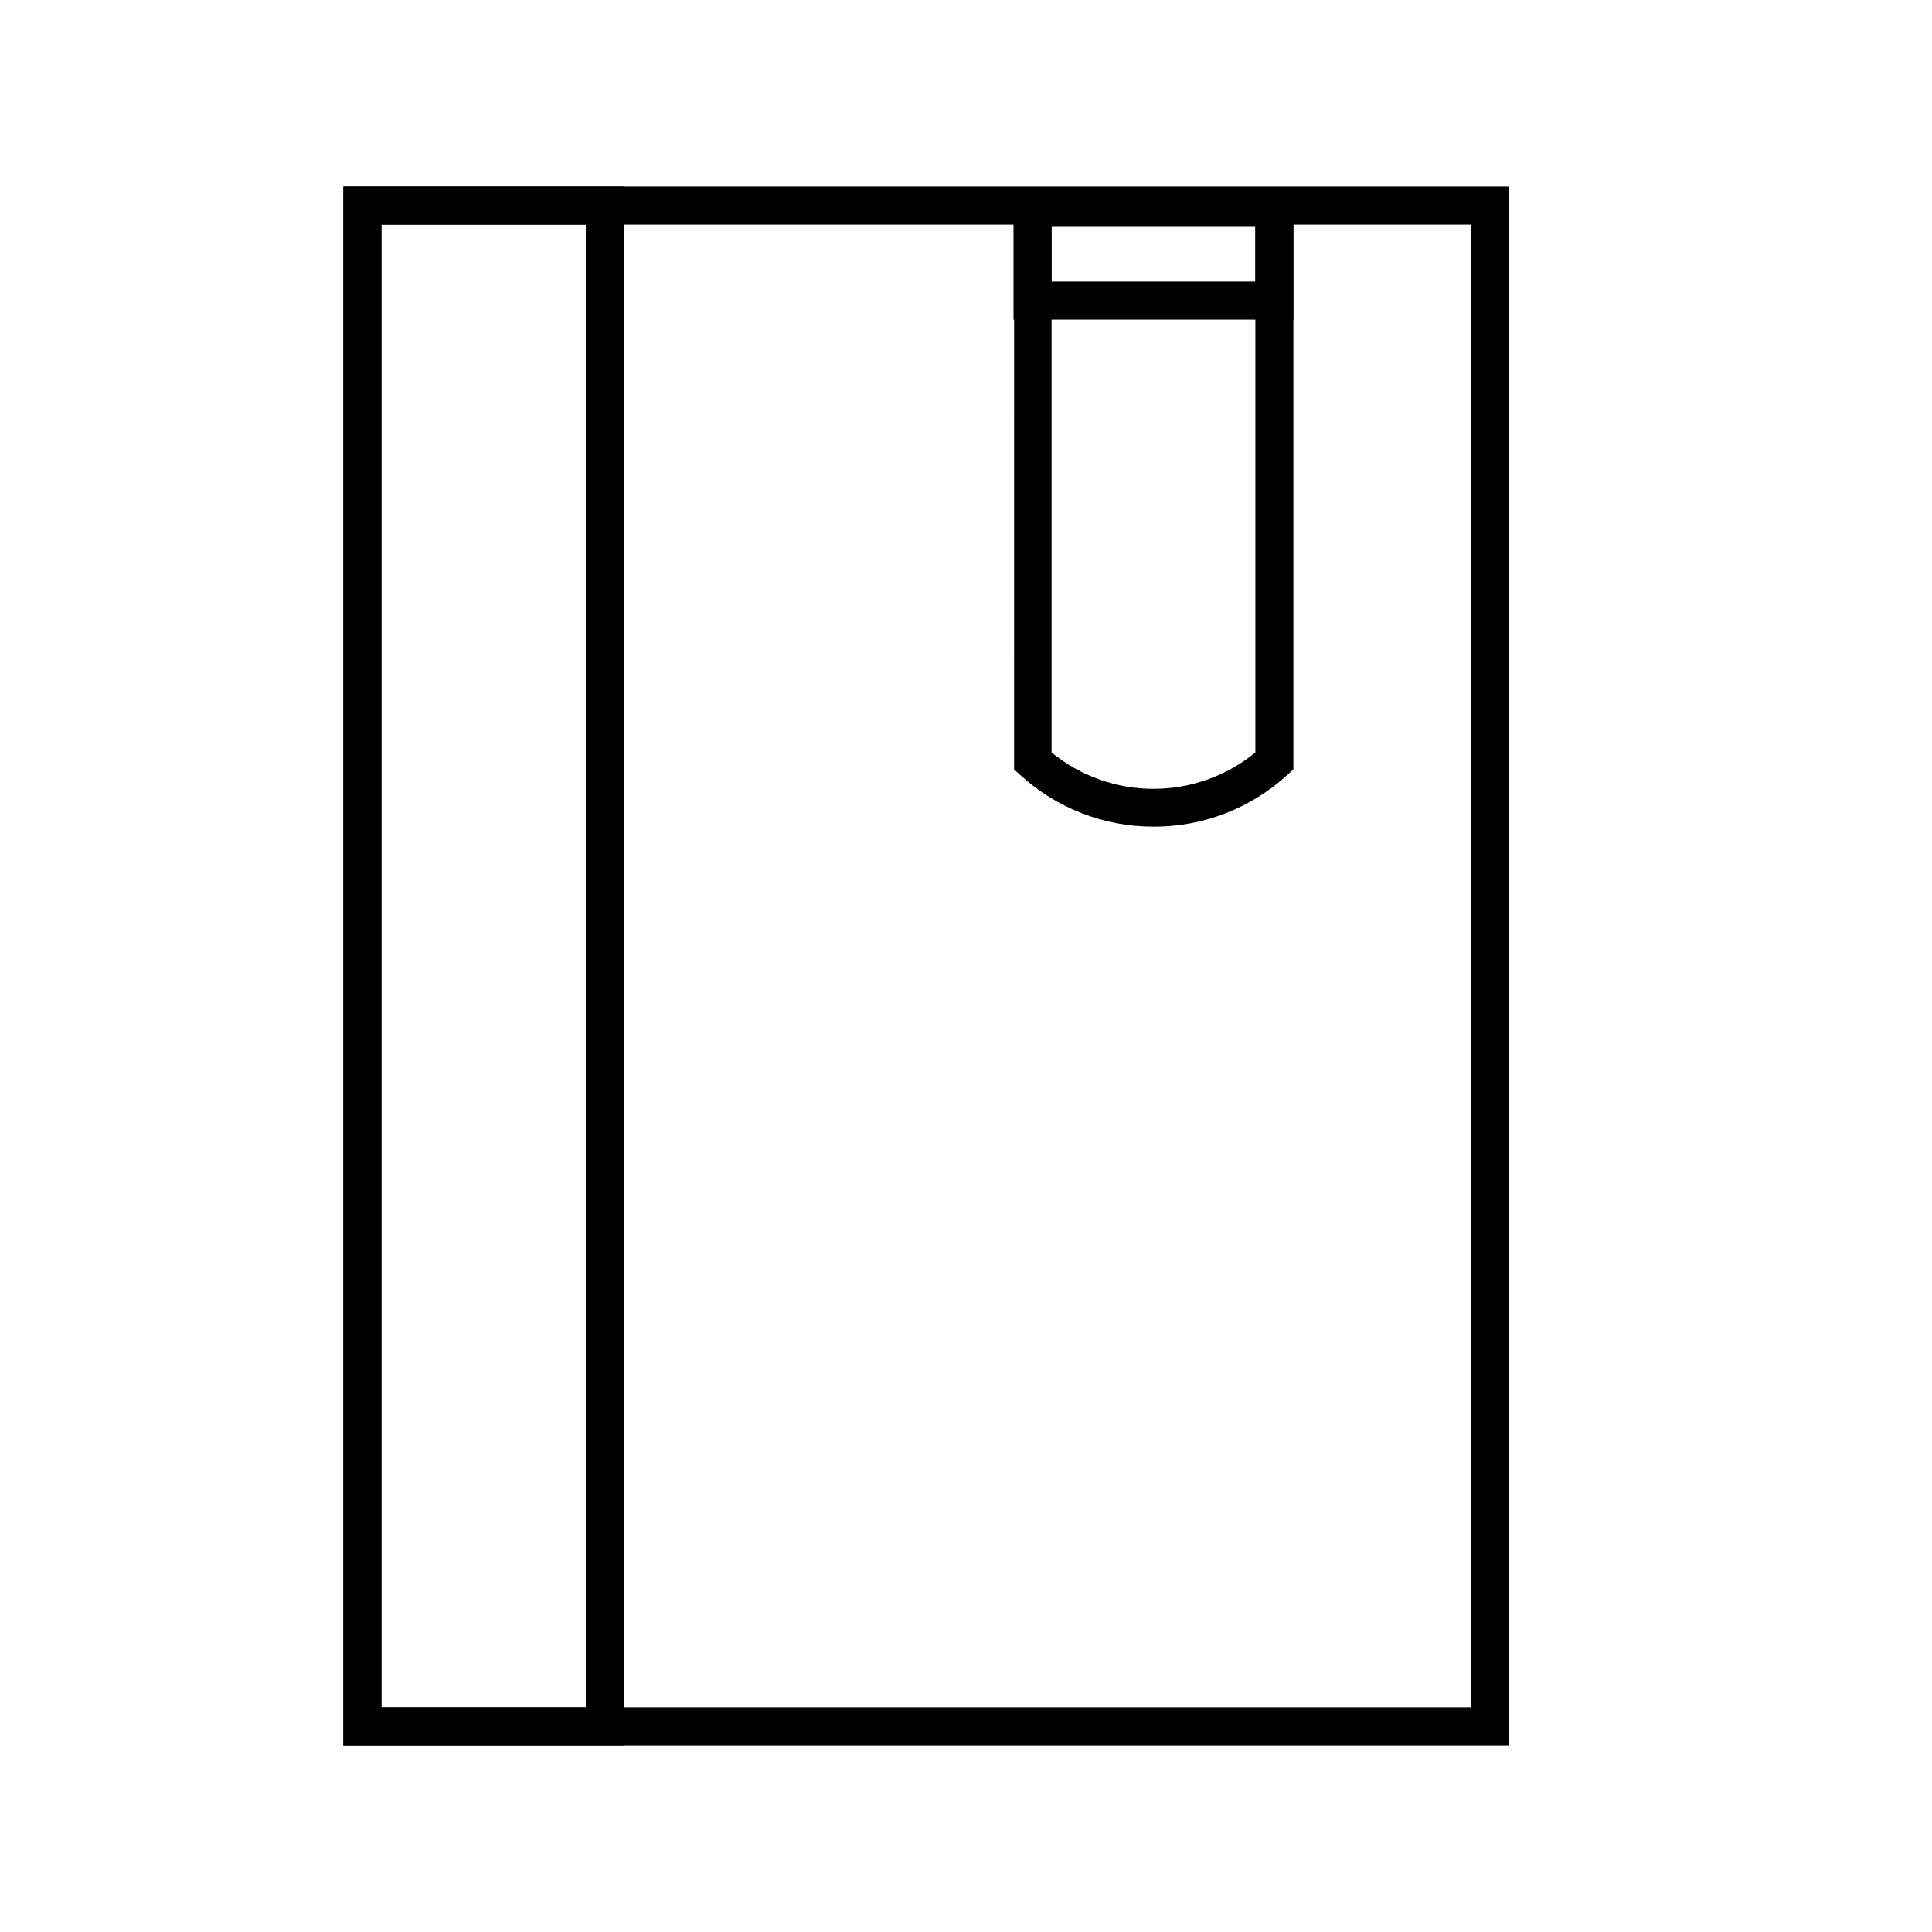
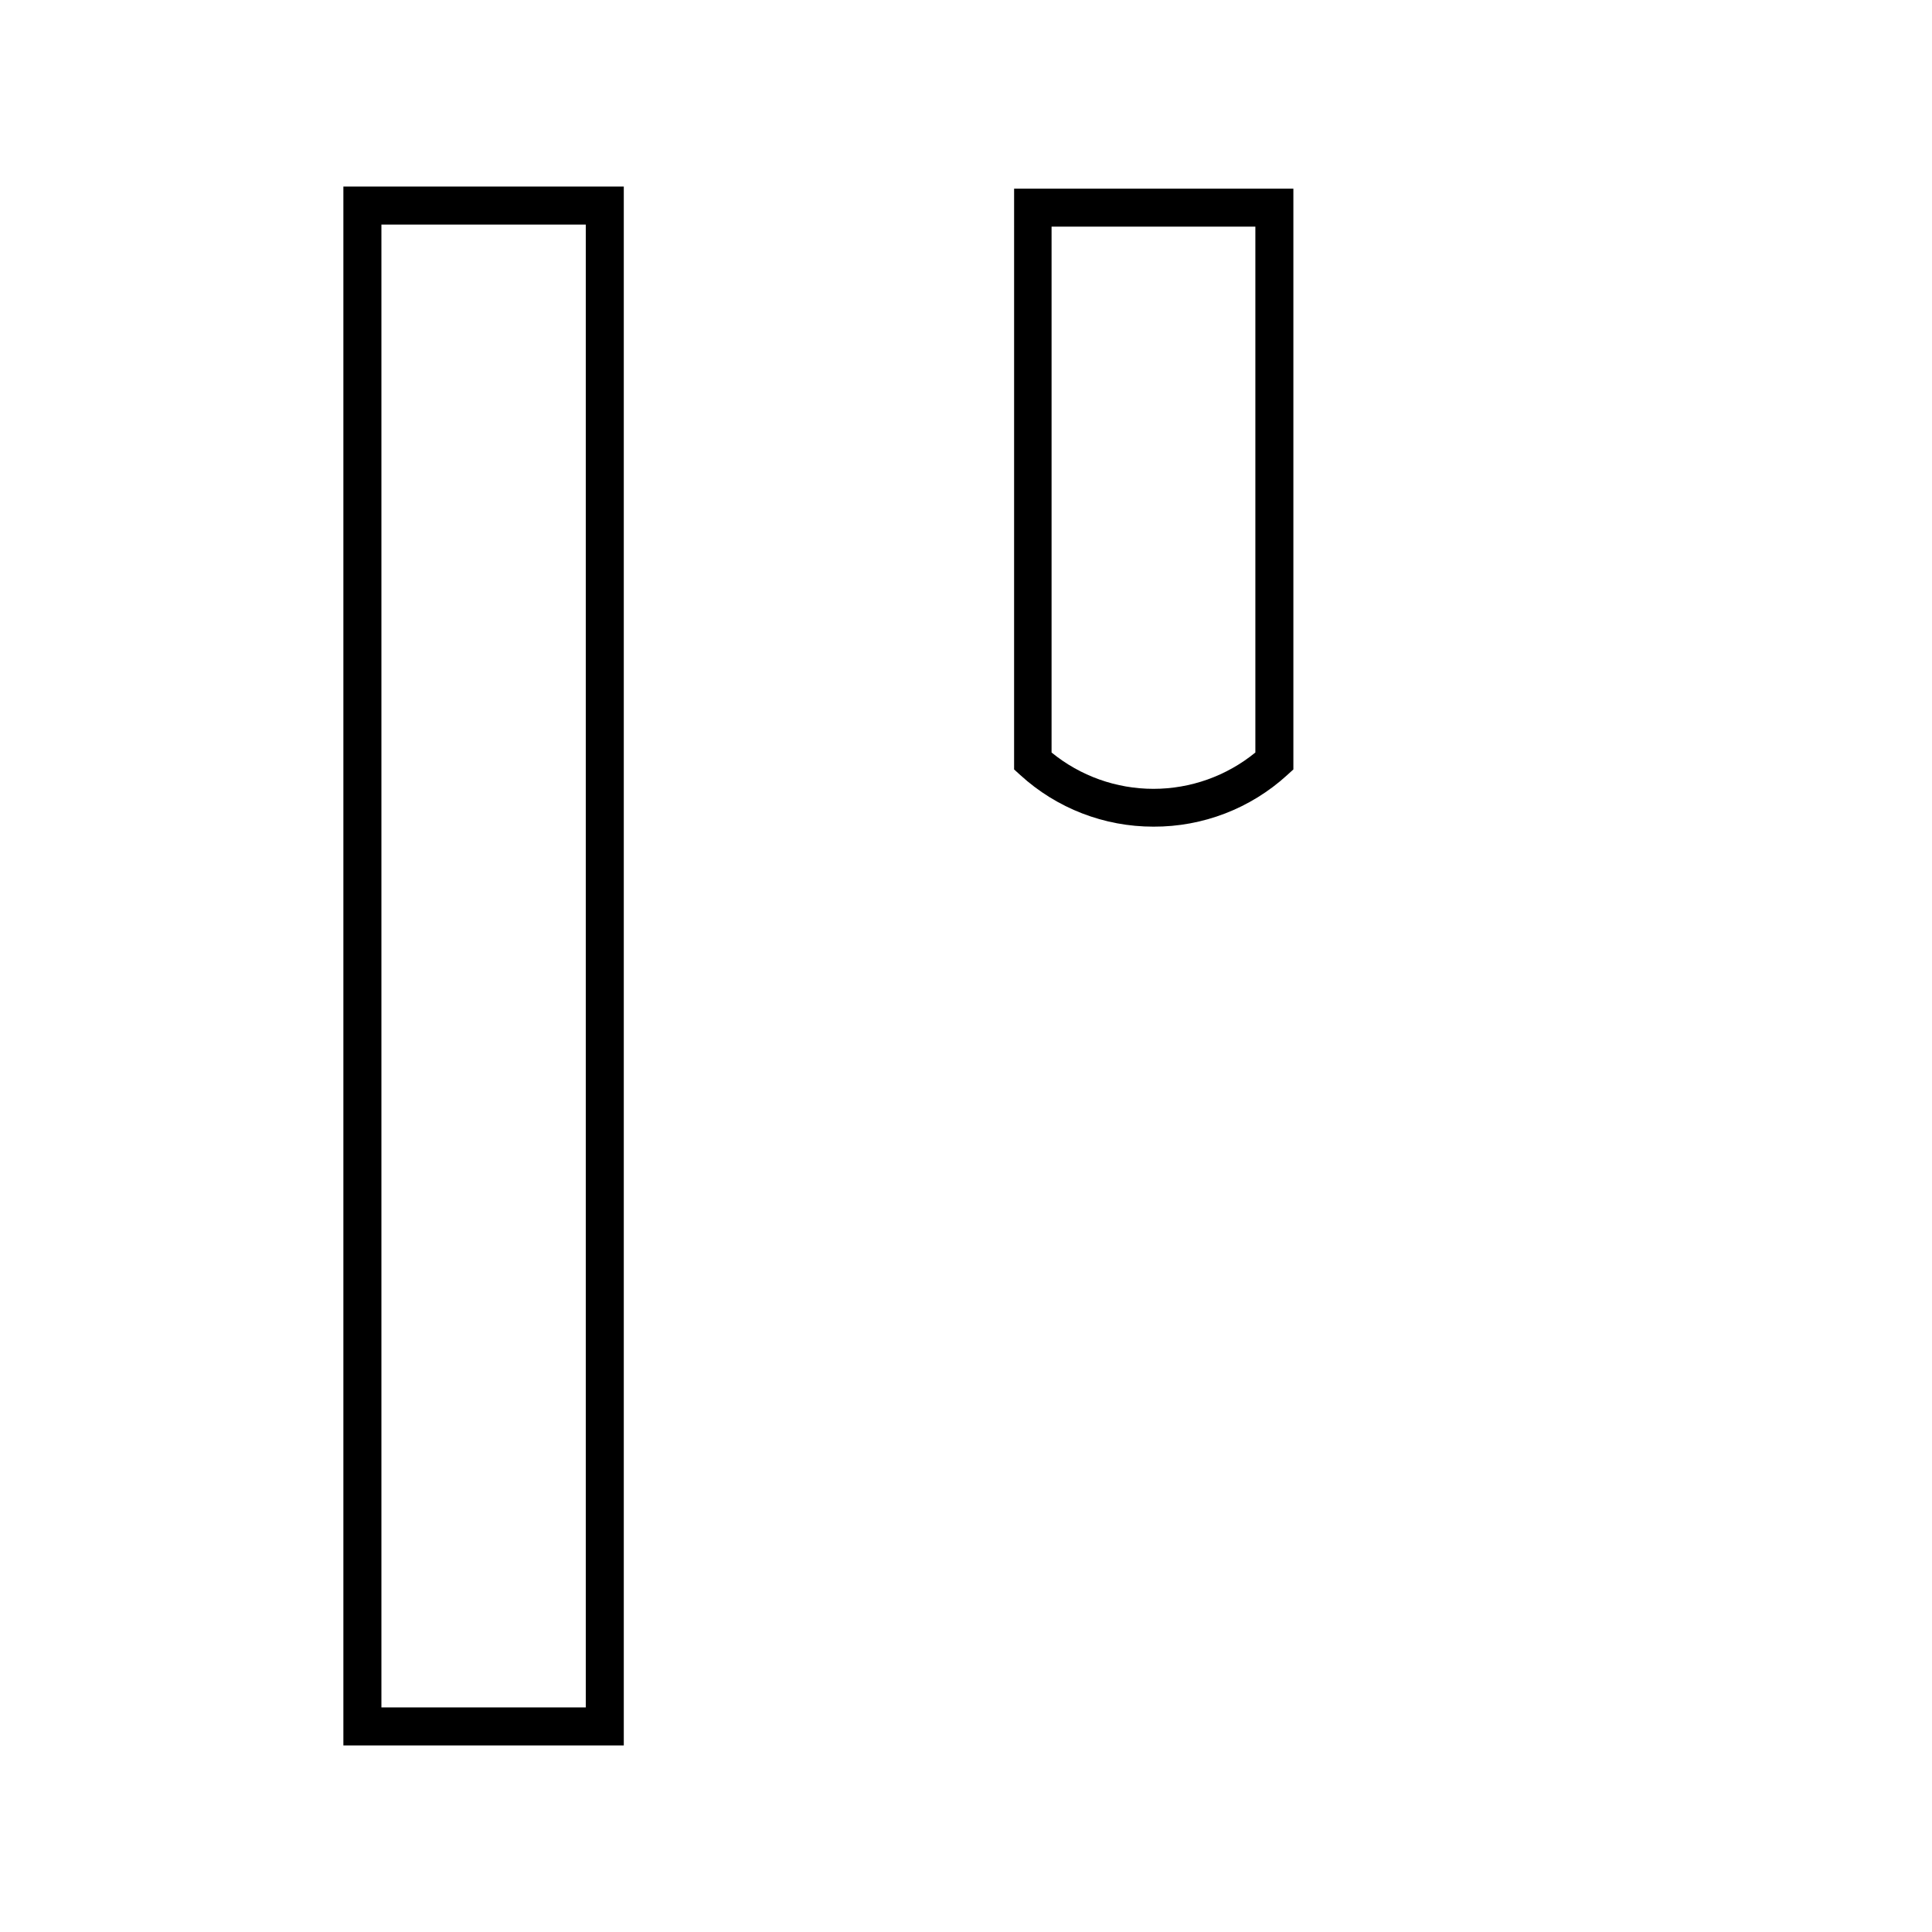
<svg xmlns="http://www.w3.org/2000/svg" fill="#000000" width="800px" height="800px" version="1.1" viewBox="144 144 512 512">
  <g>
-     <path d="m543.84 606.56h-308.84v-413.12h308.84zm-298.76-10.078h288.68v-392.97h-288.68z" />
    <path d="m309.31 606.56h-74.312v-413.12h74.312zm-64.234-10.074h54.16v-392.97h-54.16z" />
    <path d="m449.68 363.07c-13.051 0.016-25.633-4.856-35.27-13.652l-1.664-1.512 0.004-153.91h74.008v153.91l-1.664 1.512h0.004c-9.676 8.832-22.32 13.707-35.418 13.652zm-27.004-19.648c7.621 6.227 17.16 9.629 27.004 9.629 9.84 0 19.383-3.402 27.004-9.629v-139.36h-54.008z" />
-     <path d="m486.75 228.7h-74.16v-34.711h74.16zm-64.082-10.074h54.008v-14.562h-54.008z" />
  </g>
</svg>